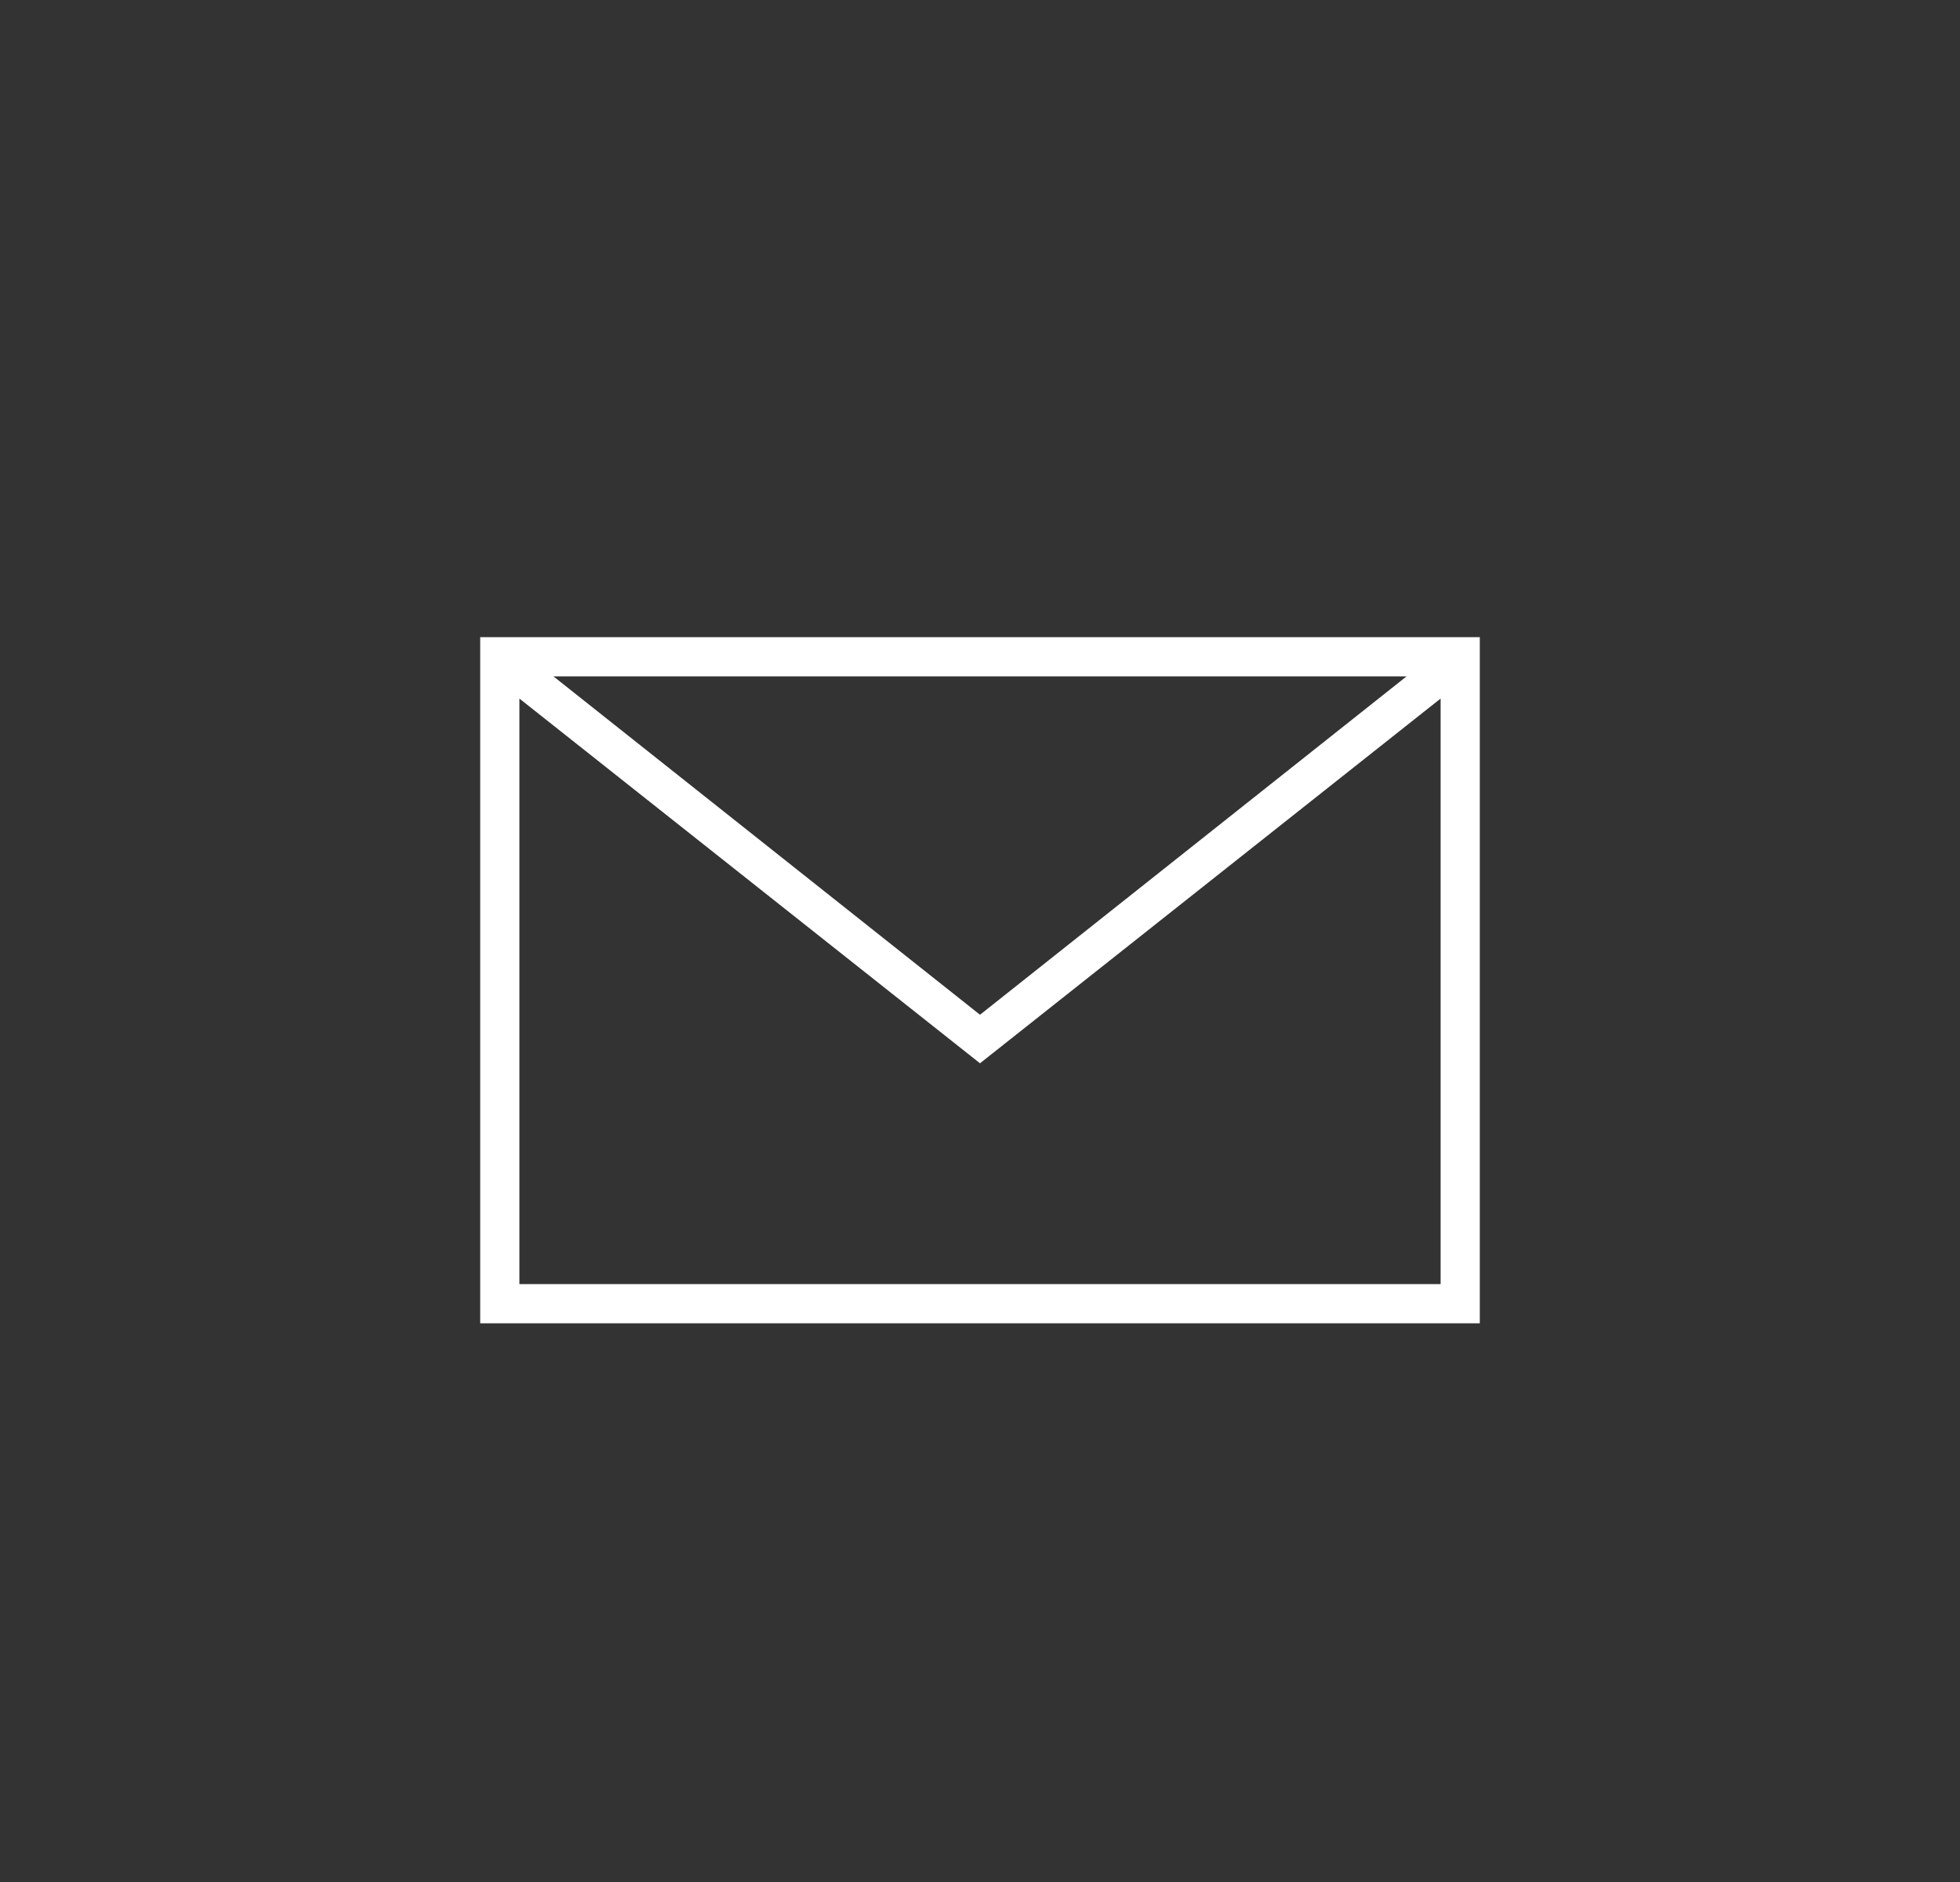
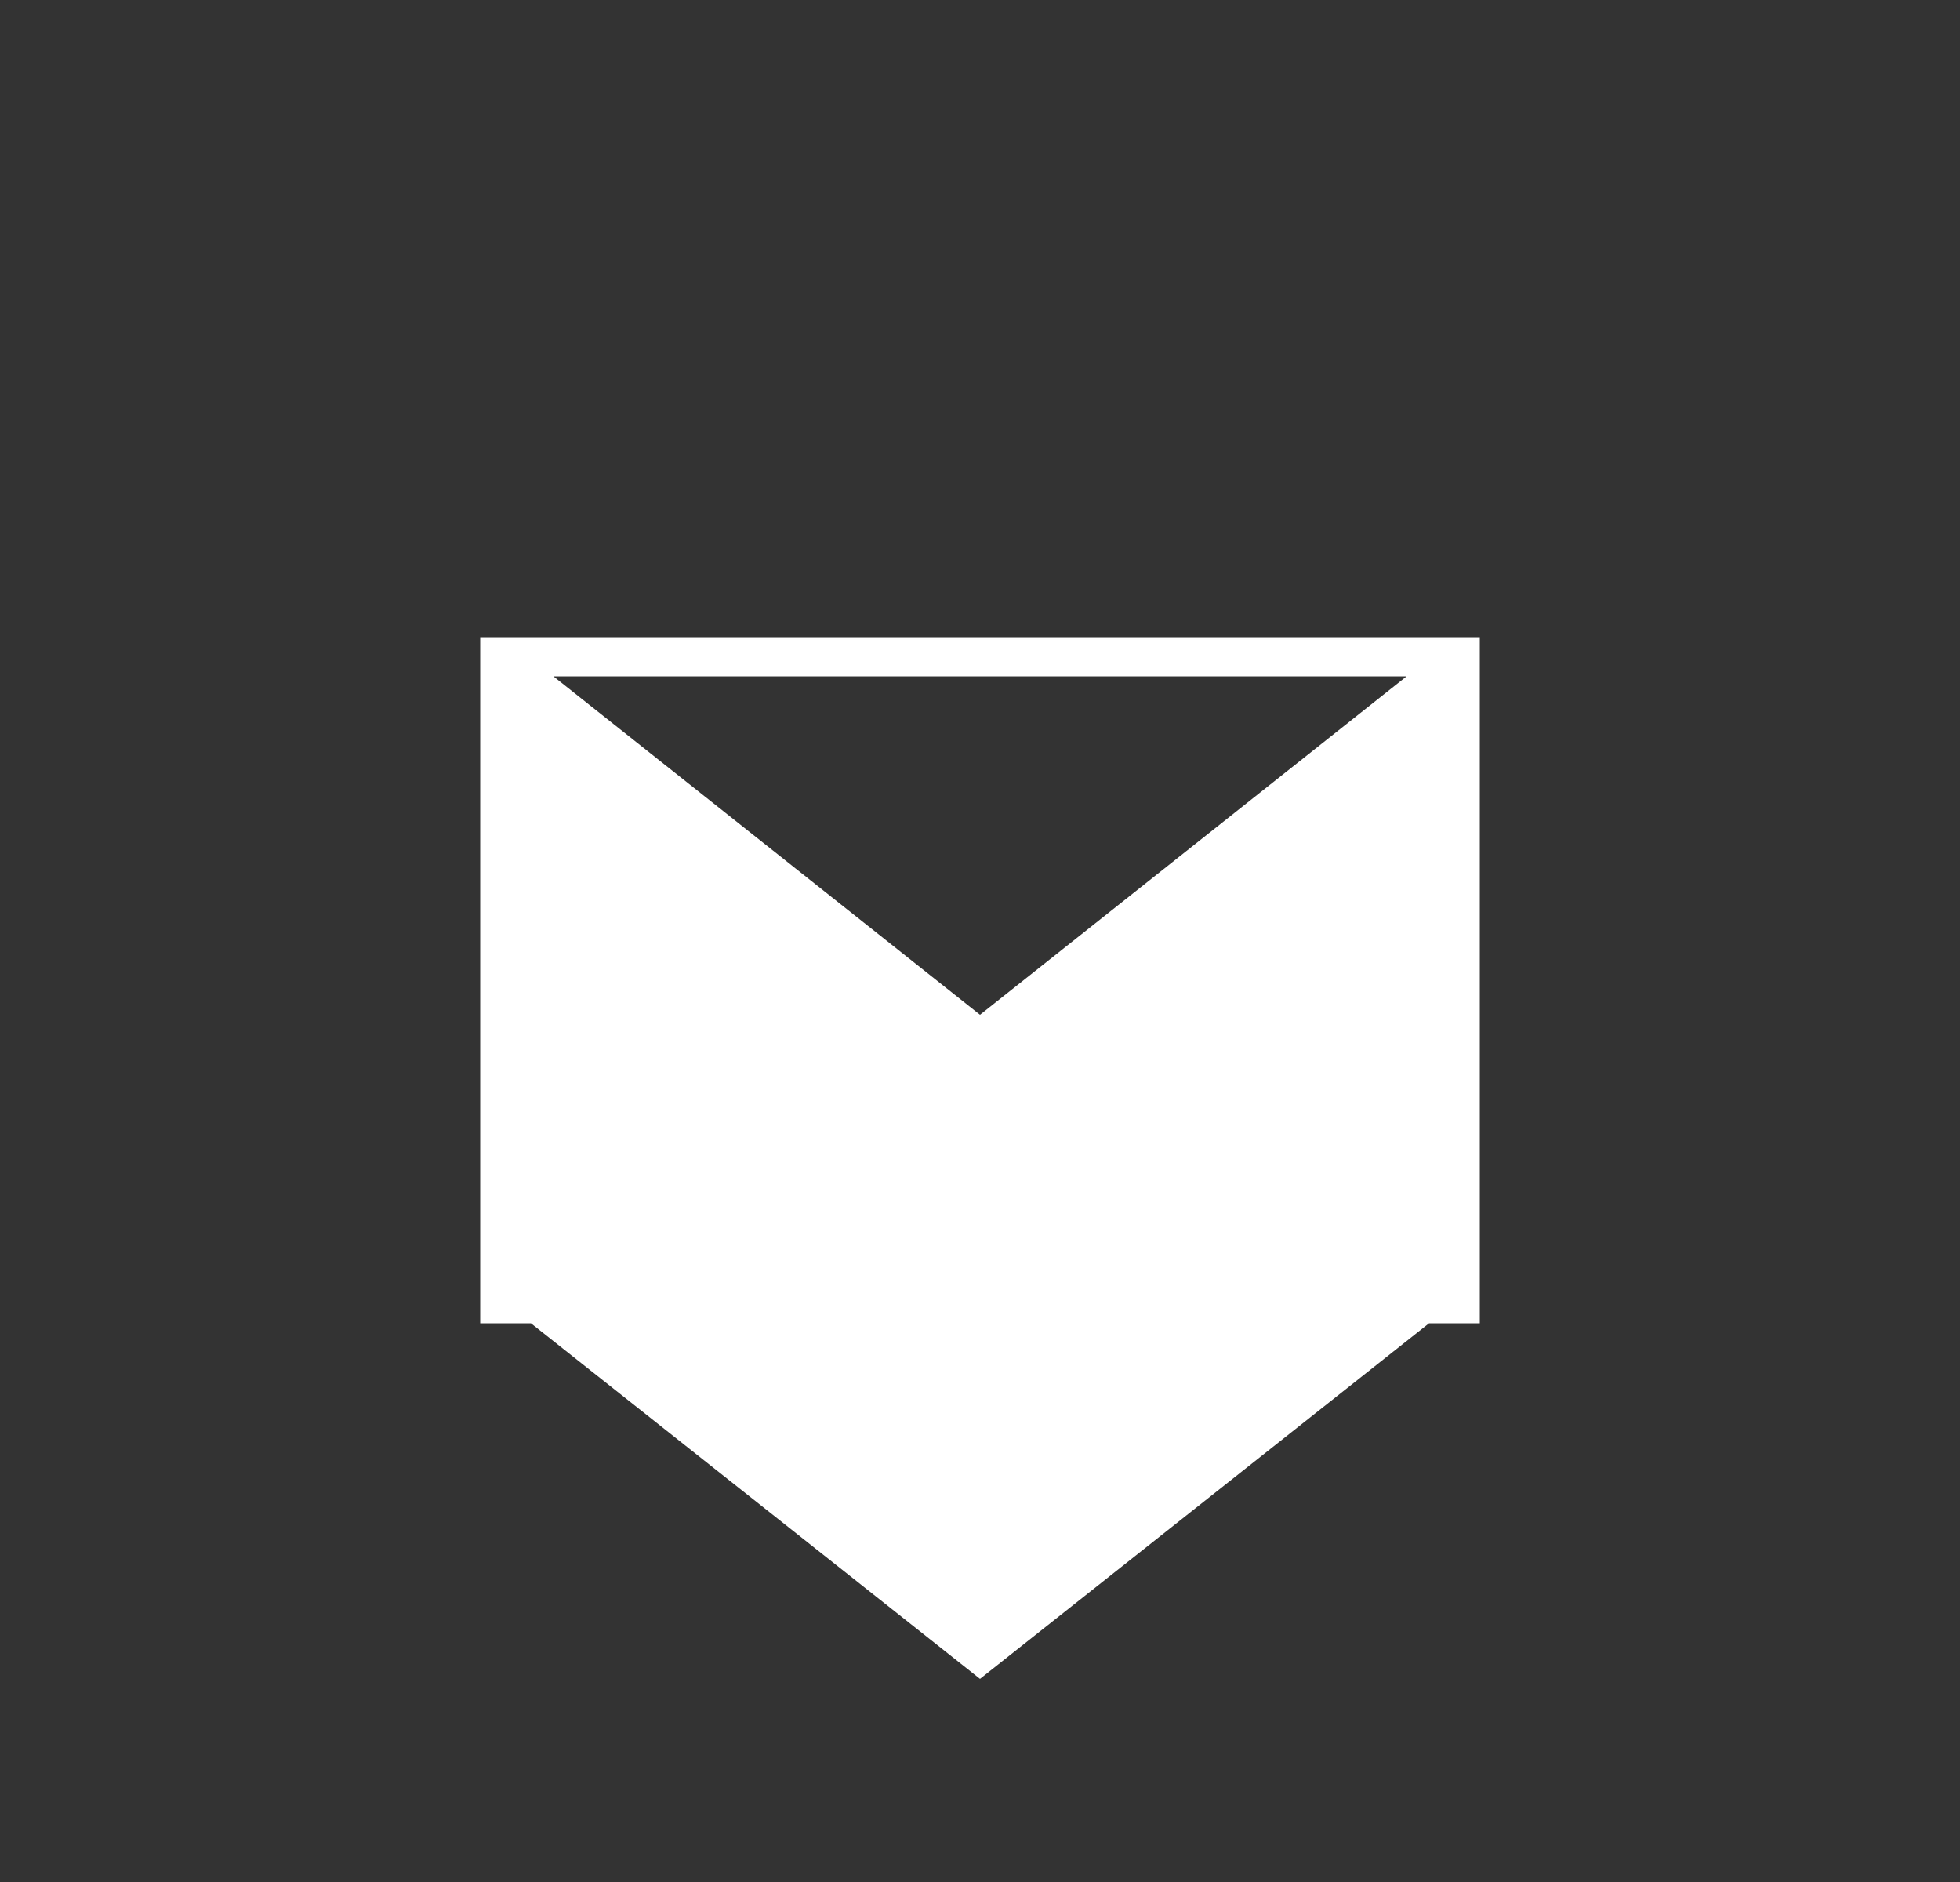
<svg xmlns="http://www.w3.org/2000/svg" version="1.1" id="Layer_1" x="0px" y="0px" viewBox="0 0 100 96" style="enable-background:new 0 0 100 96;" xml:space="preserve">
  <rect x="0" y="0" width="100" height="96" fill="#333333" stroke="none" />
  <style type="text/css">
	.st0{fill:#FFFFFF;stroke:#FFFFFF;stroke-miterlimit:10;}
</style>
  <title>5.1</title>
  <desc>Created with Sketch.</desc>
  <g>
    <g>
-       <path class="st0" d="M25,33h50v34H25V33z M26,66h48V34.6l-24,19l-24-19V66z M26.8,34L50,52.4L73.2,34H26.8z" />
+       <path class="st0" d="M25,33h50v34H25V33z M26,66h48l-24,19l-24-19V66z M26.8,34L50,52.4L73.2,34H26.8z" />
    </g>
  </g>
</svg>